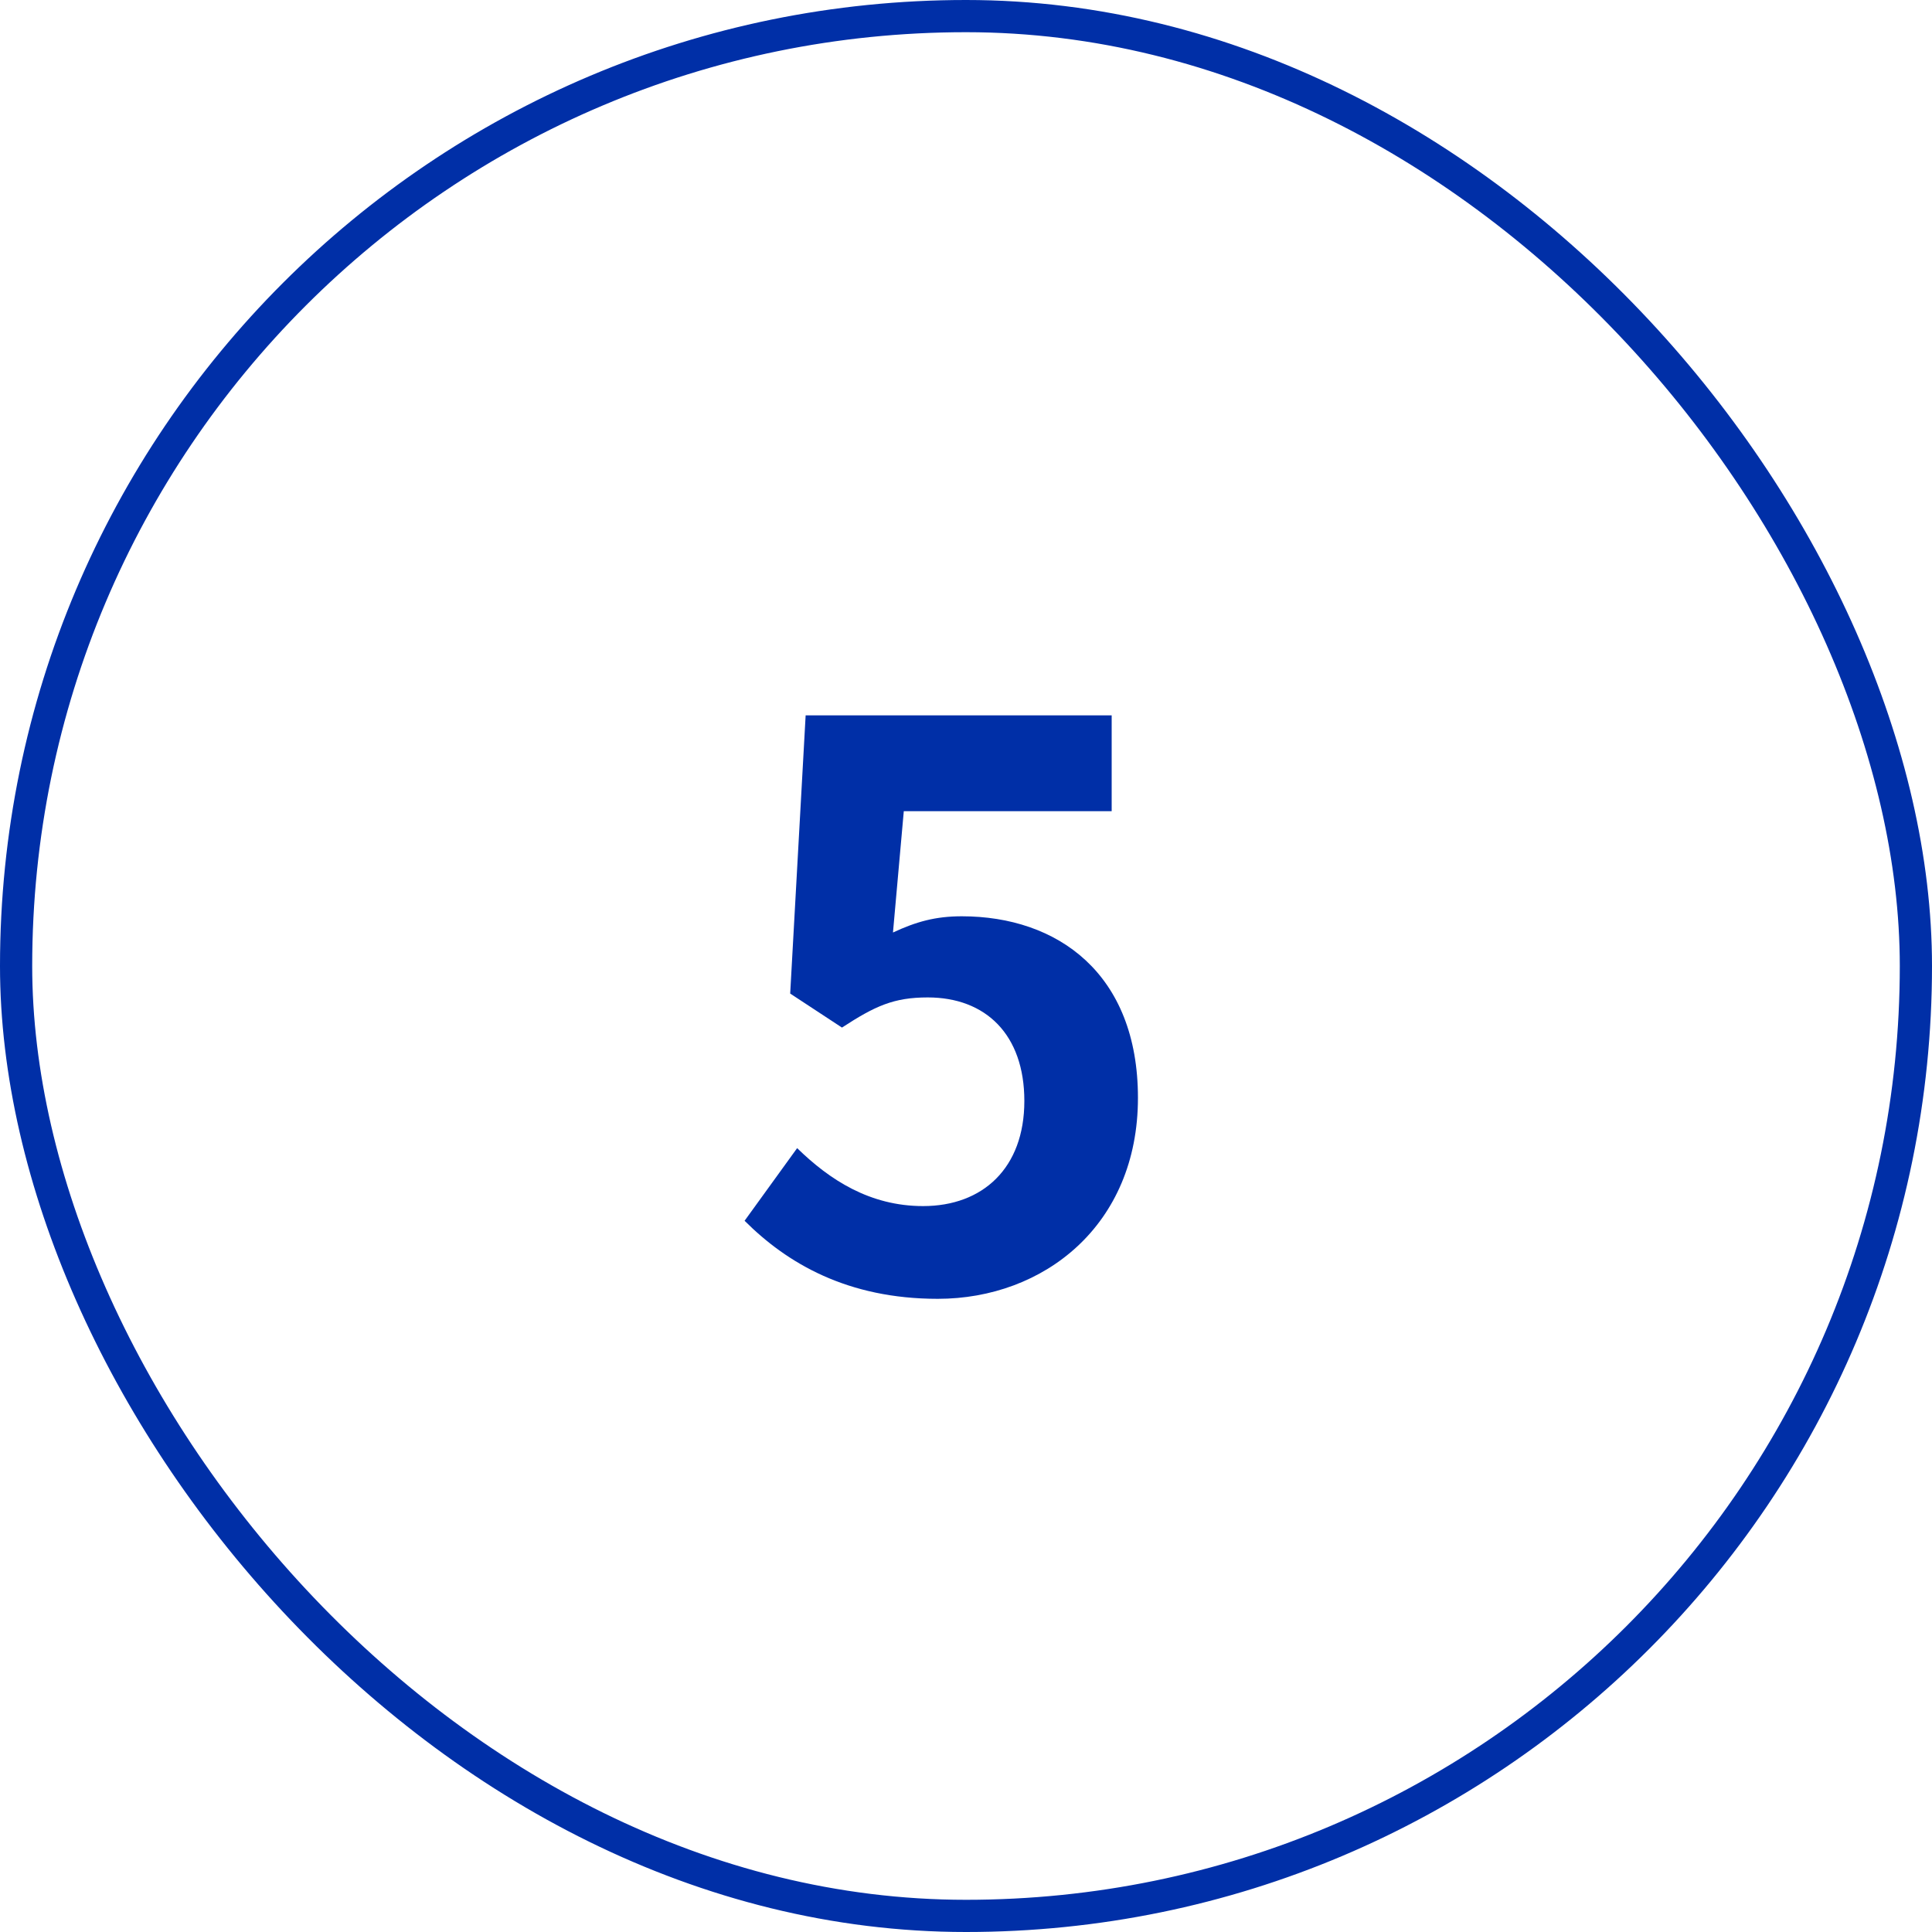
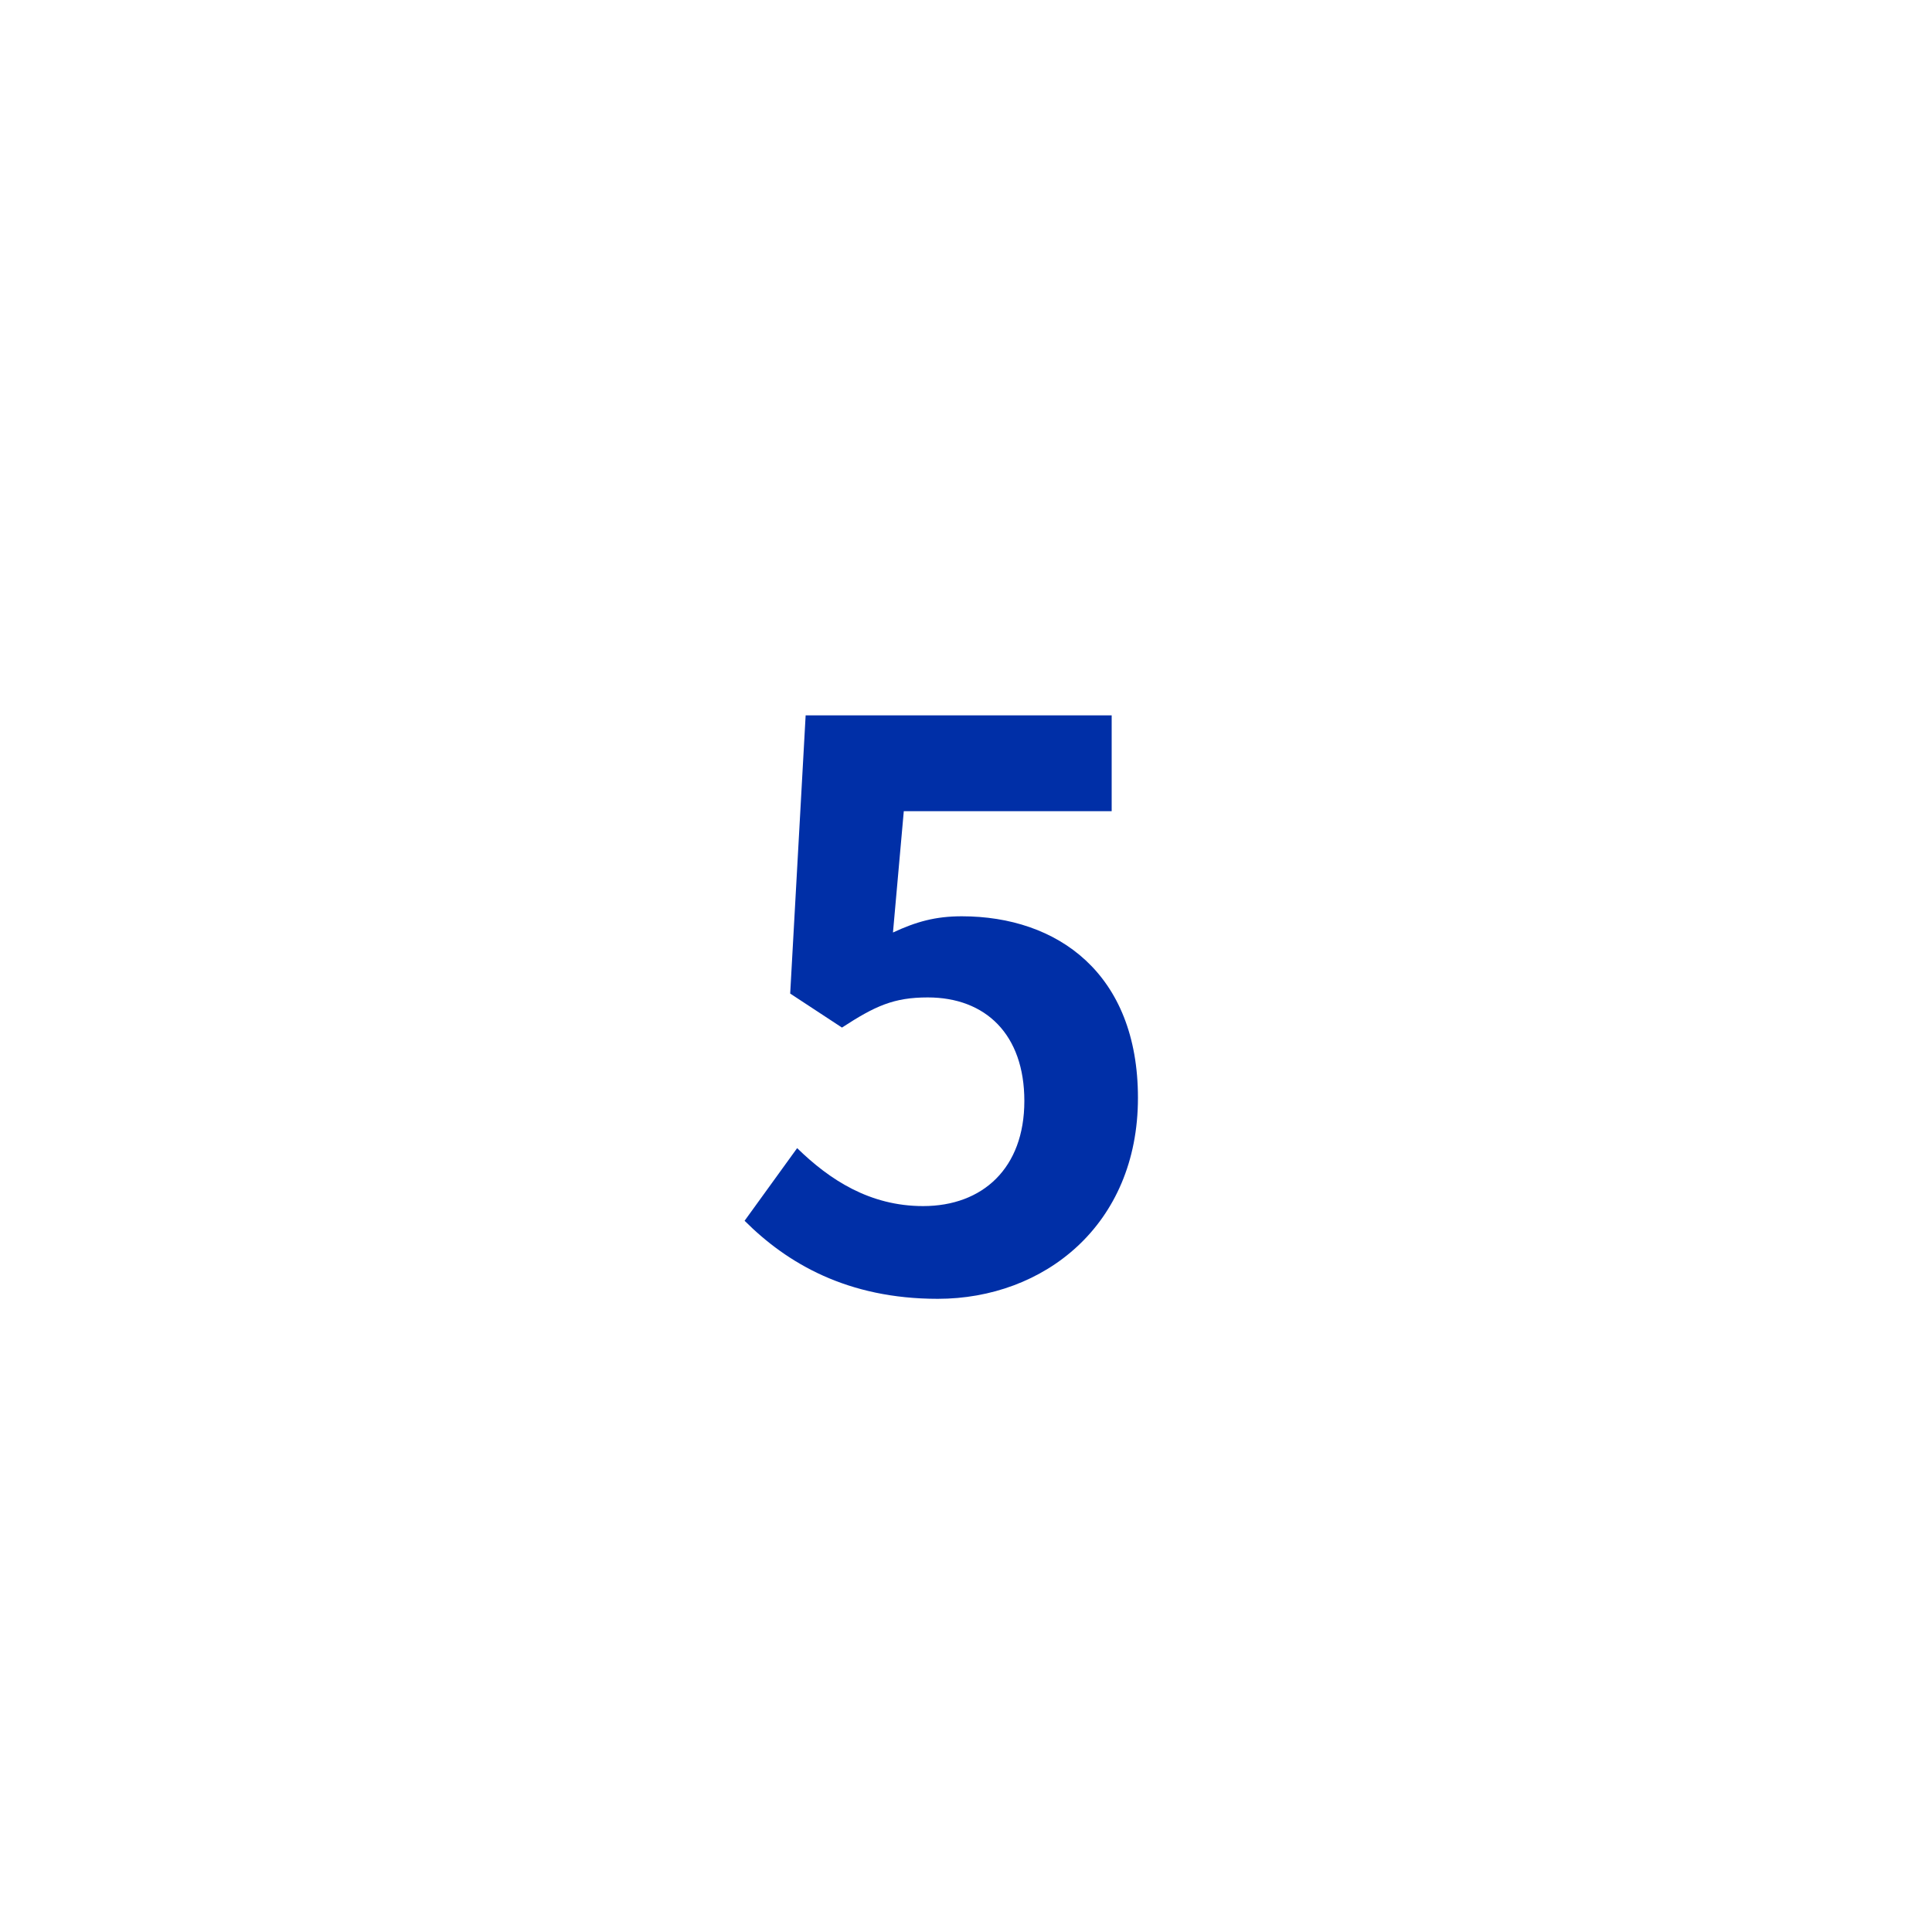
<svg xmlns="http://www.w3.org/2000/svg" width="60" height="60" viewBox="0 0 60 60" fill="none">
  <path d="M29.124 40.336C26.316 40.336 24.444 39.232 23.124 37.912L24.756 35.656C25.764 36.64 27.012 37.456 28.668 37.456C30.516 37.456 31.812 36.28 31.812 34.192C31.812 32.128 30.612 30.976 28.812 30.976C27.756 30.976 27.18 31.24 26.148 31.912L24.54 30.856L25.02 22.216H34.524V25.192H28.068L27.732 28.96C28.452 28.624 29.052 28.456 29.868 28.456C32.844 28.456 35.34 30.232 35.34 34.096C35.34 38.056 32.412 40.336 29.124 40.336Z" fill="#002FA7" />
-   <rect x="0.5" y="0.5" width="59" height="59" rx="29.5" stroke="#002FA7" />
</svg>